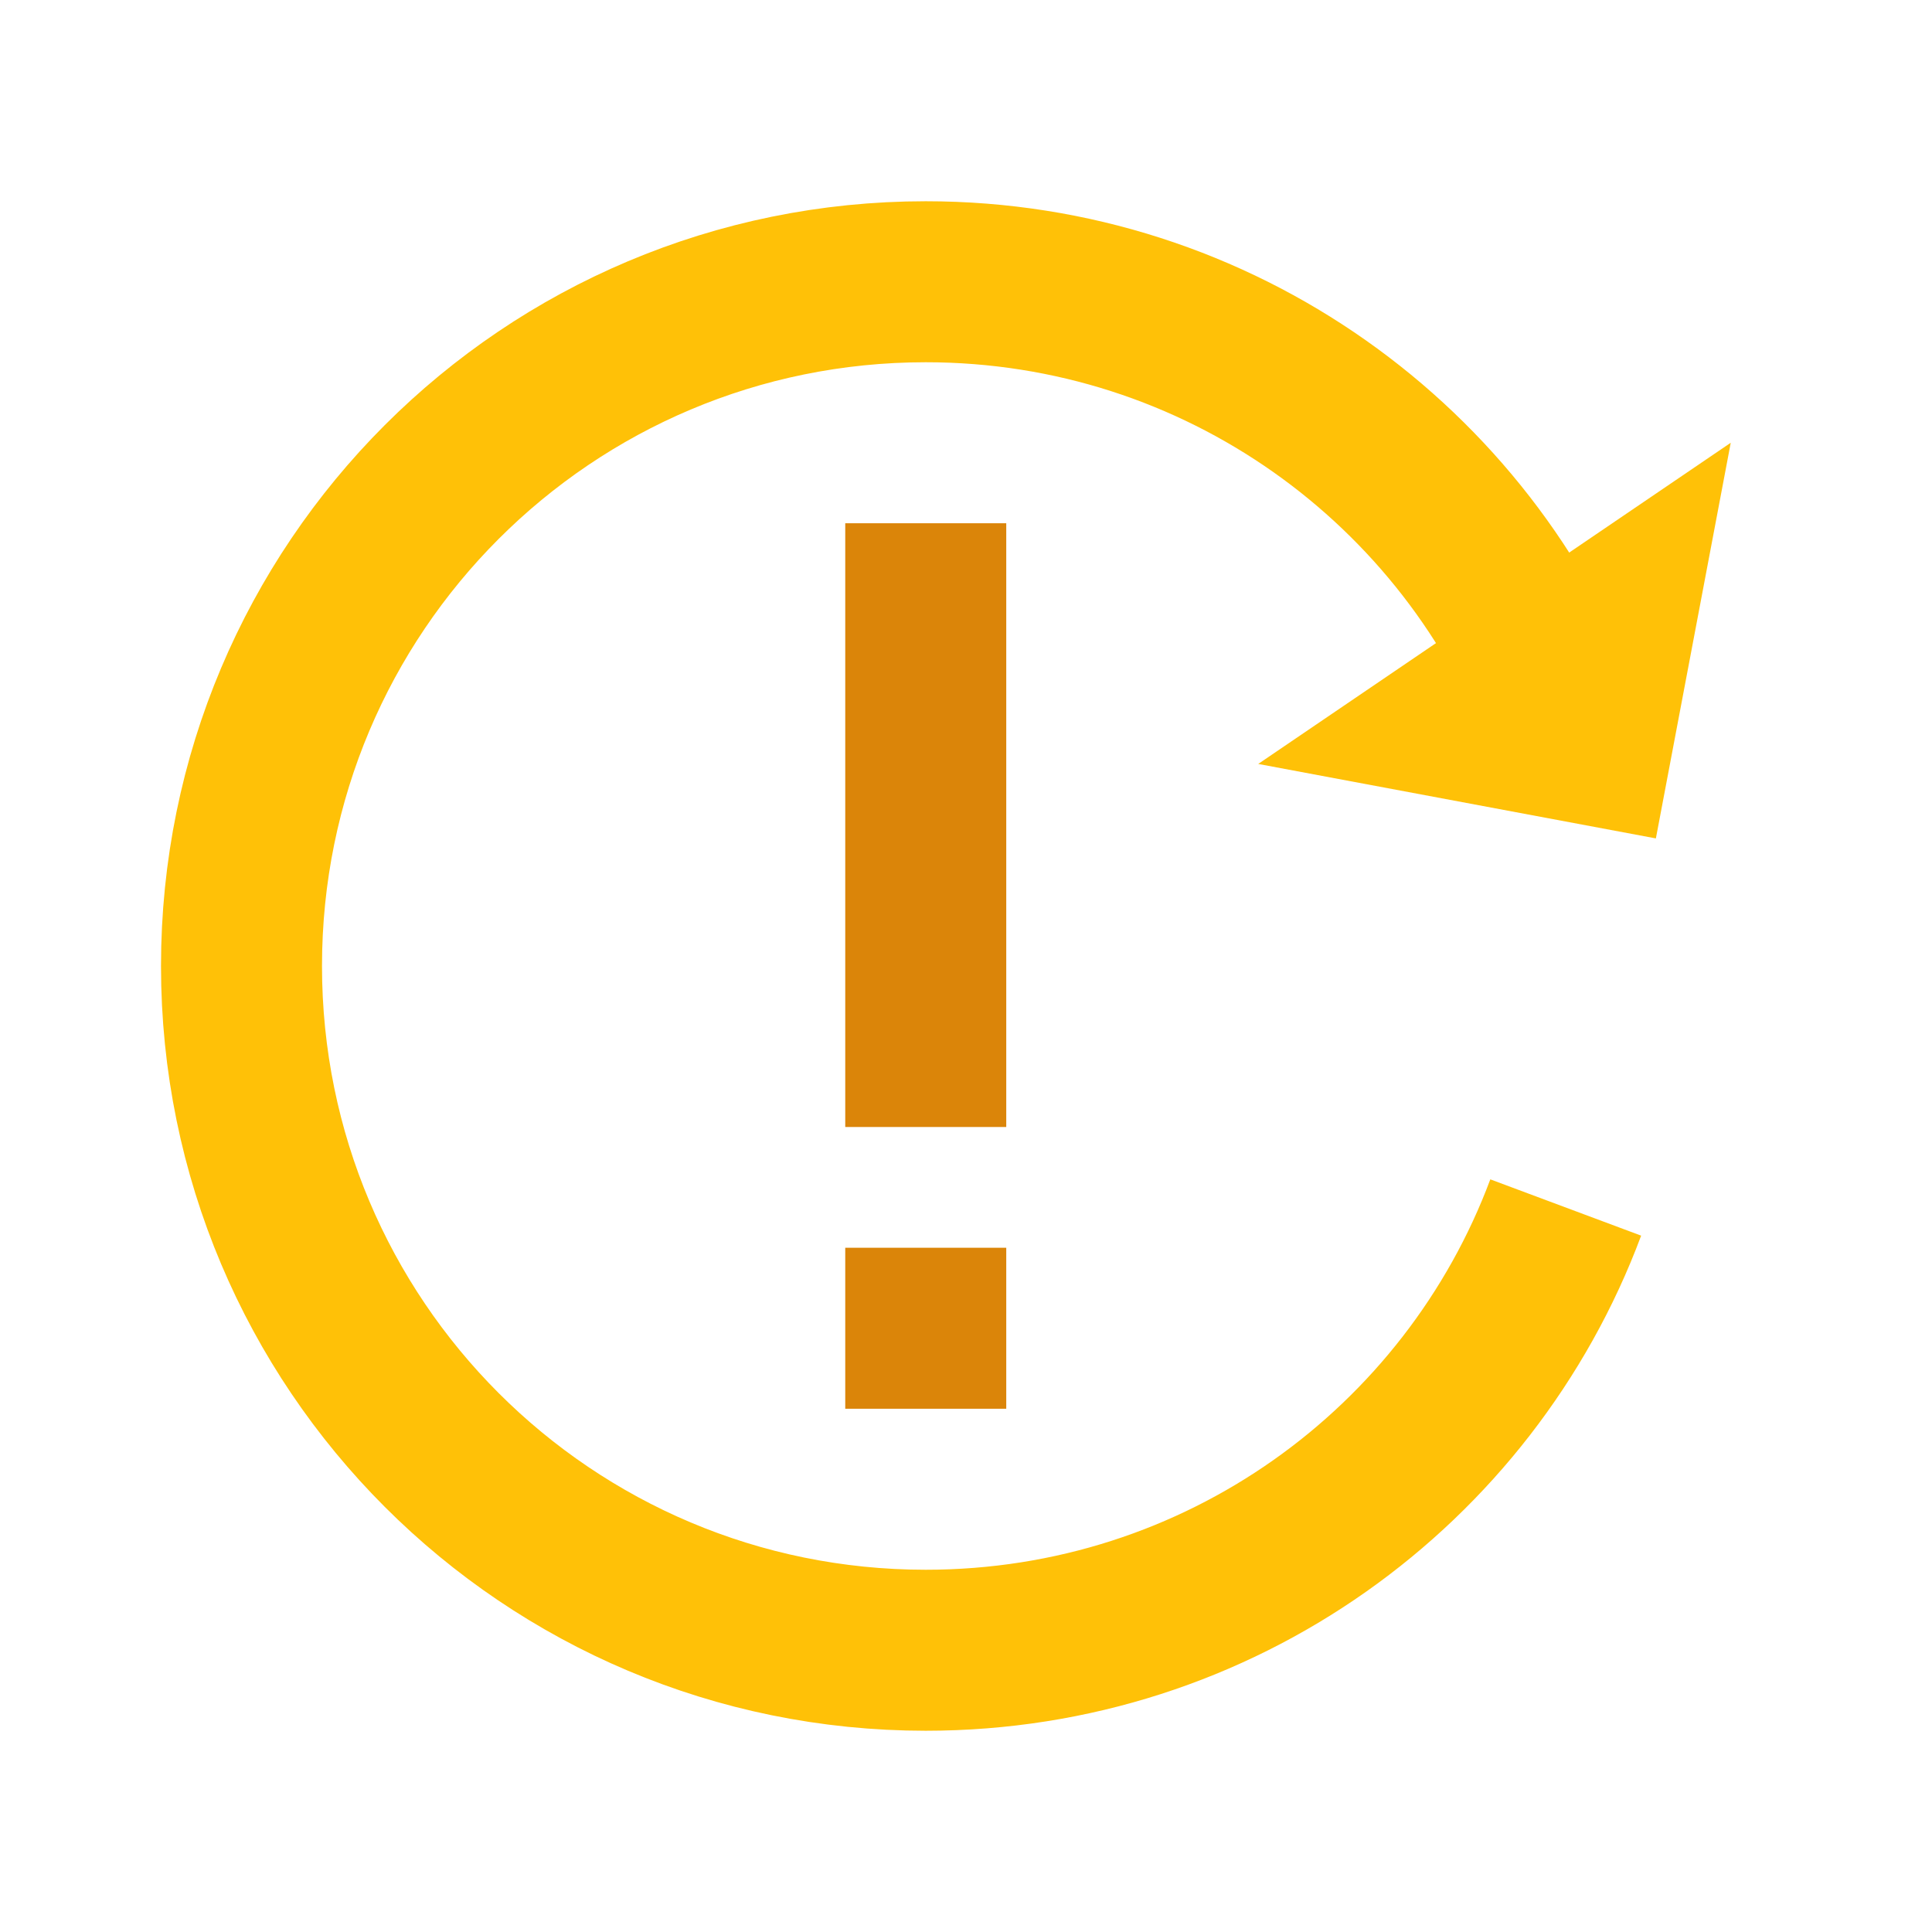
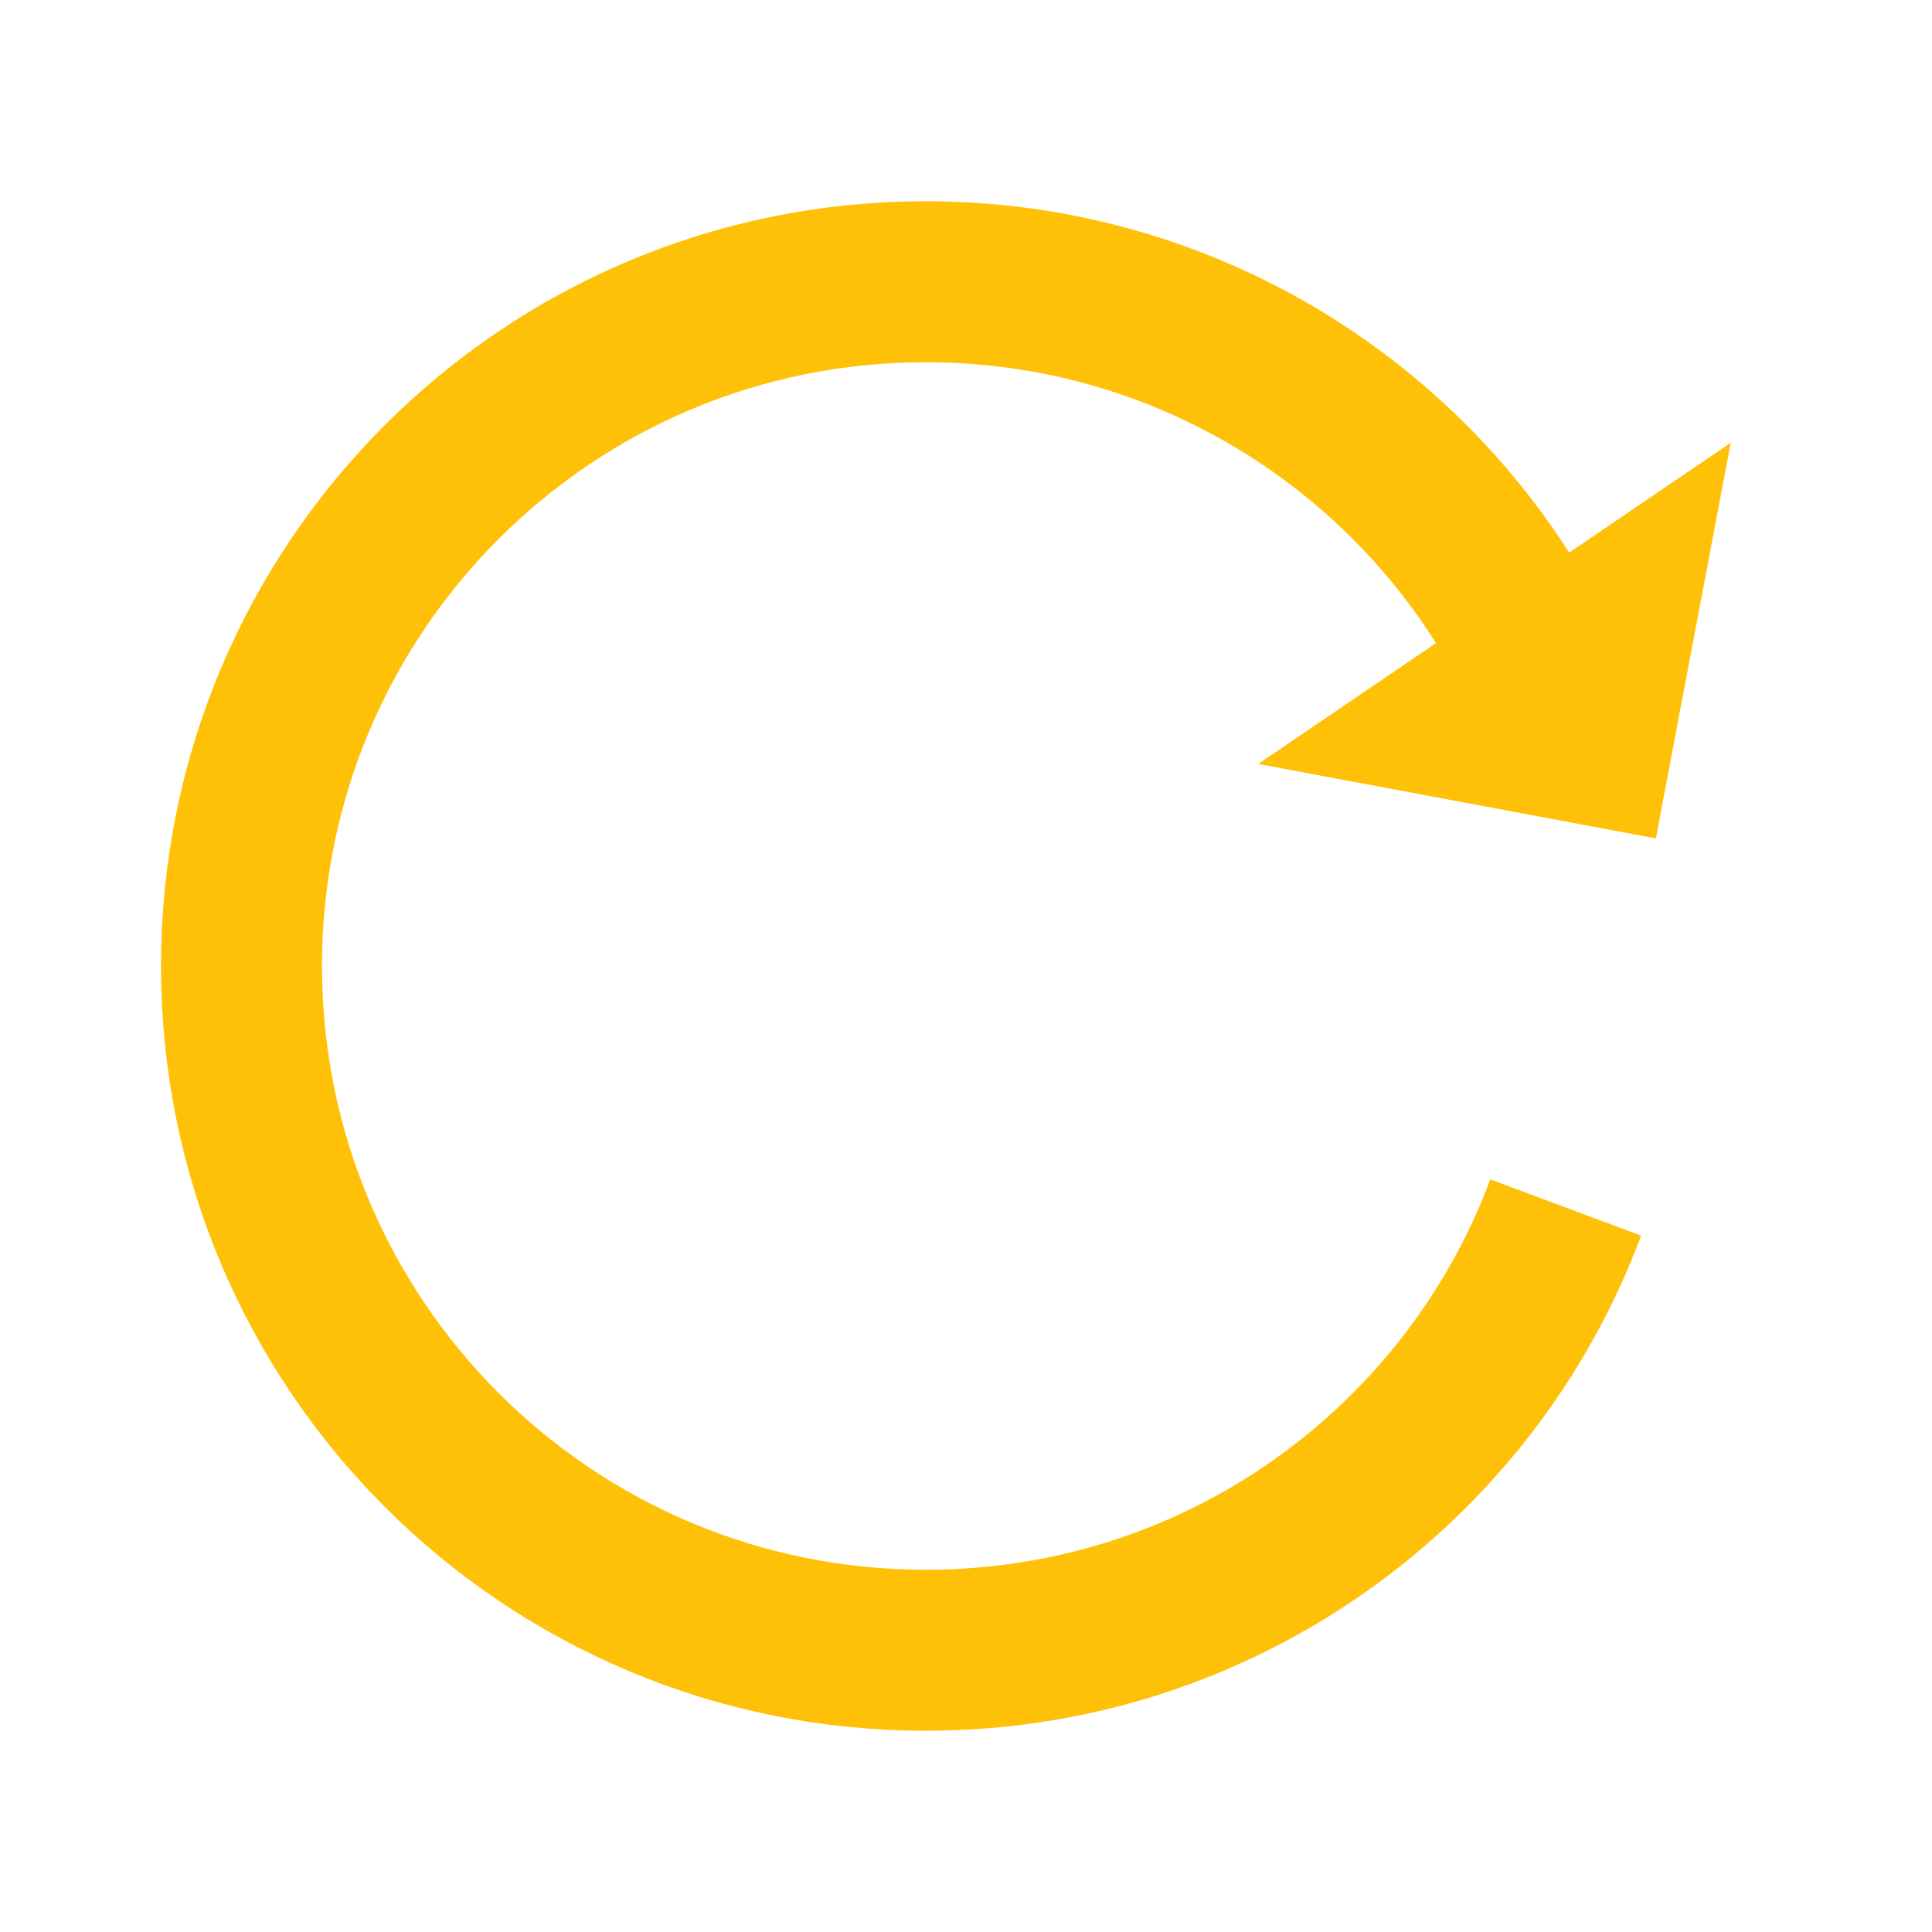
<svg xmlns="http://www.w3.org/2000/svg" width="48" height="48">
  <path fill="none" stroke="#FFC107" stroke-width="4" d="M38.9 30C36.5 36.43 30.3 41 23 41c-9.4 0-17-7.6-17-17S13.6 7 23 7c7.28 0 13.5 4.57 15.9 11" />
  <path fill="#FFC107" d="M43 11l-1.86 9.83-9.88-1.85z" />
  <g fill="#DB8509">
-     <path d="M21 13h4v15h-4zM21 31h4v4h-4z" />
-   </g>
+     </g>
</svg>